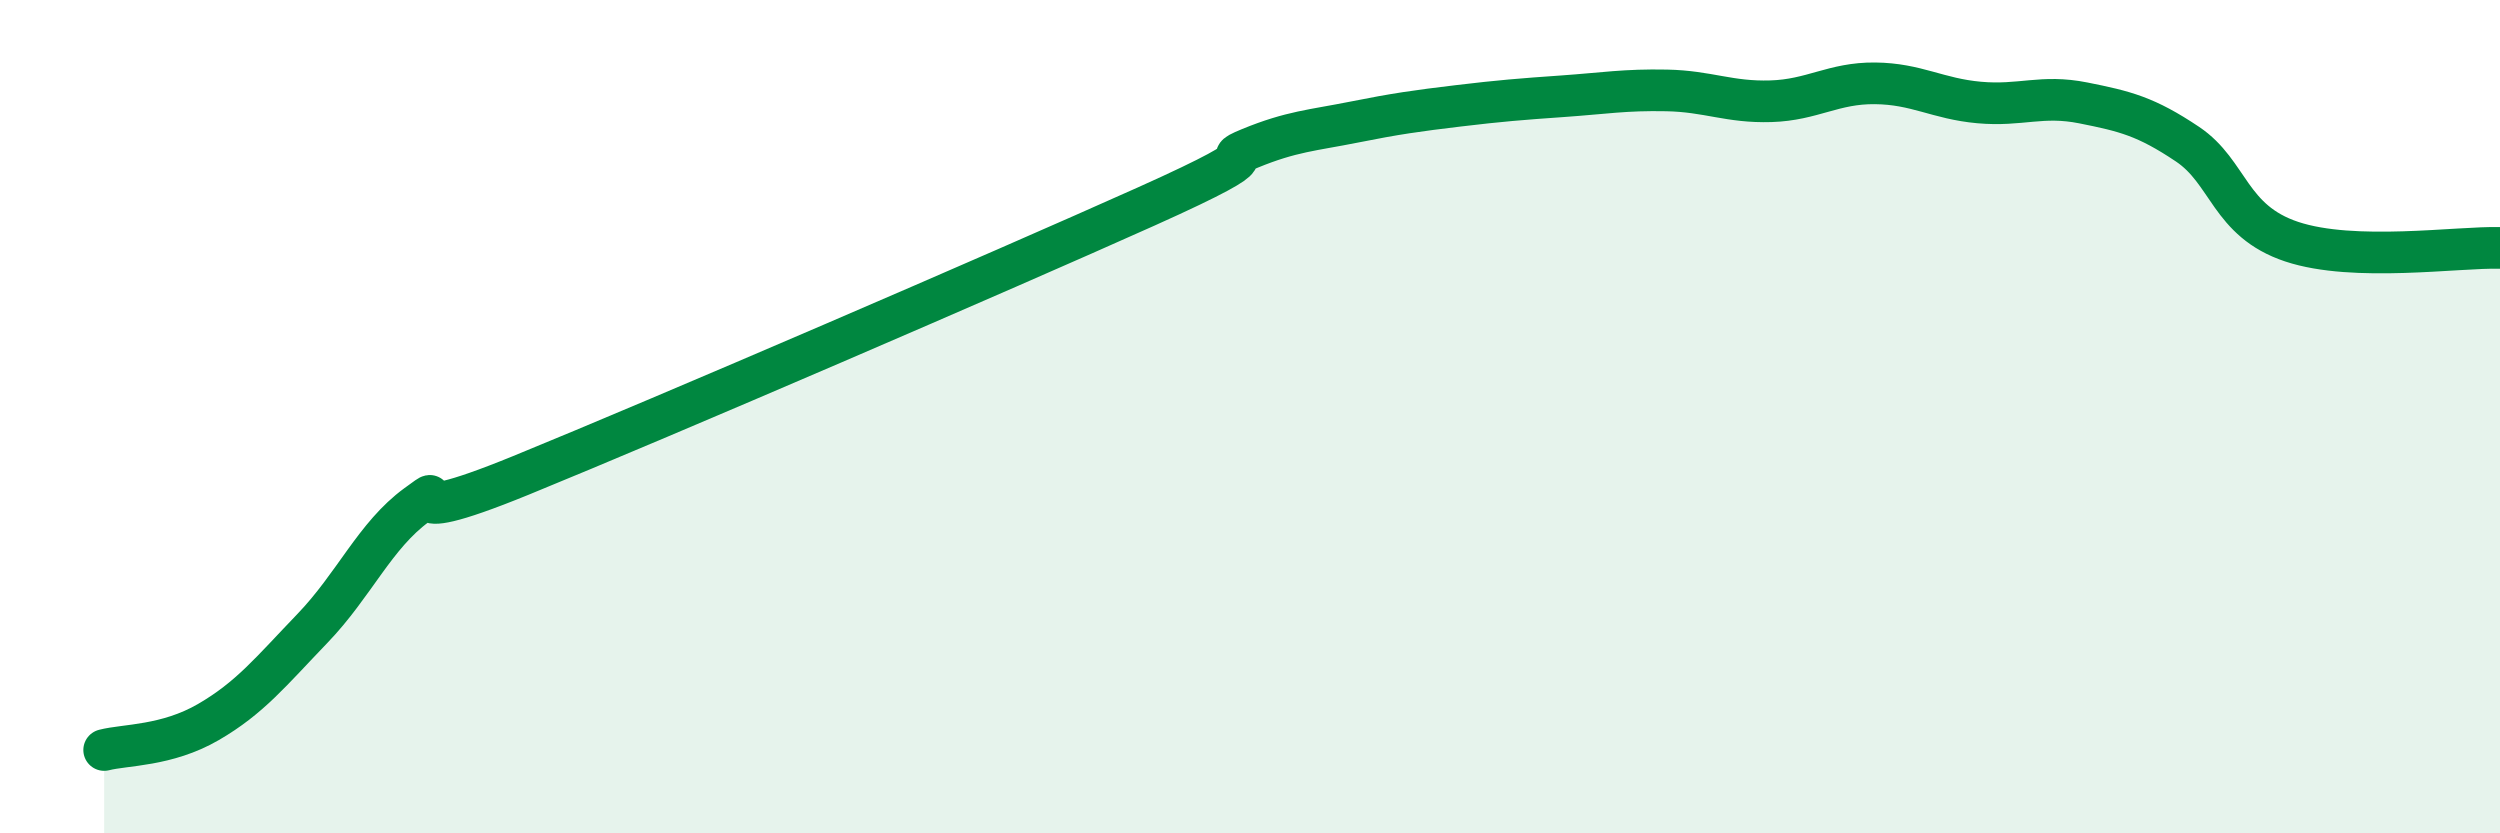
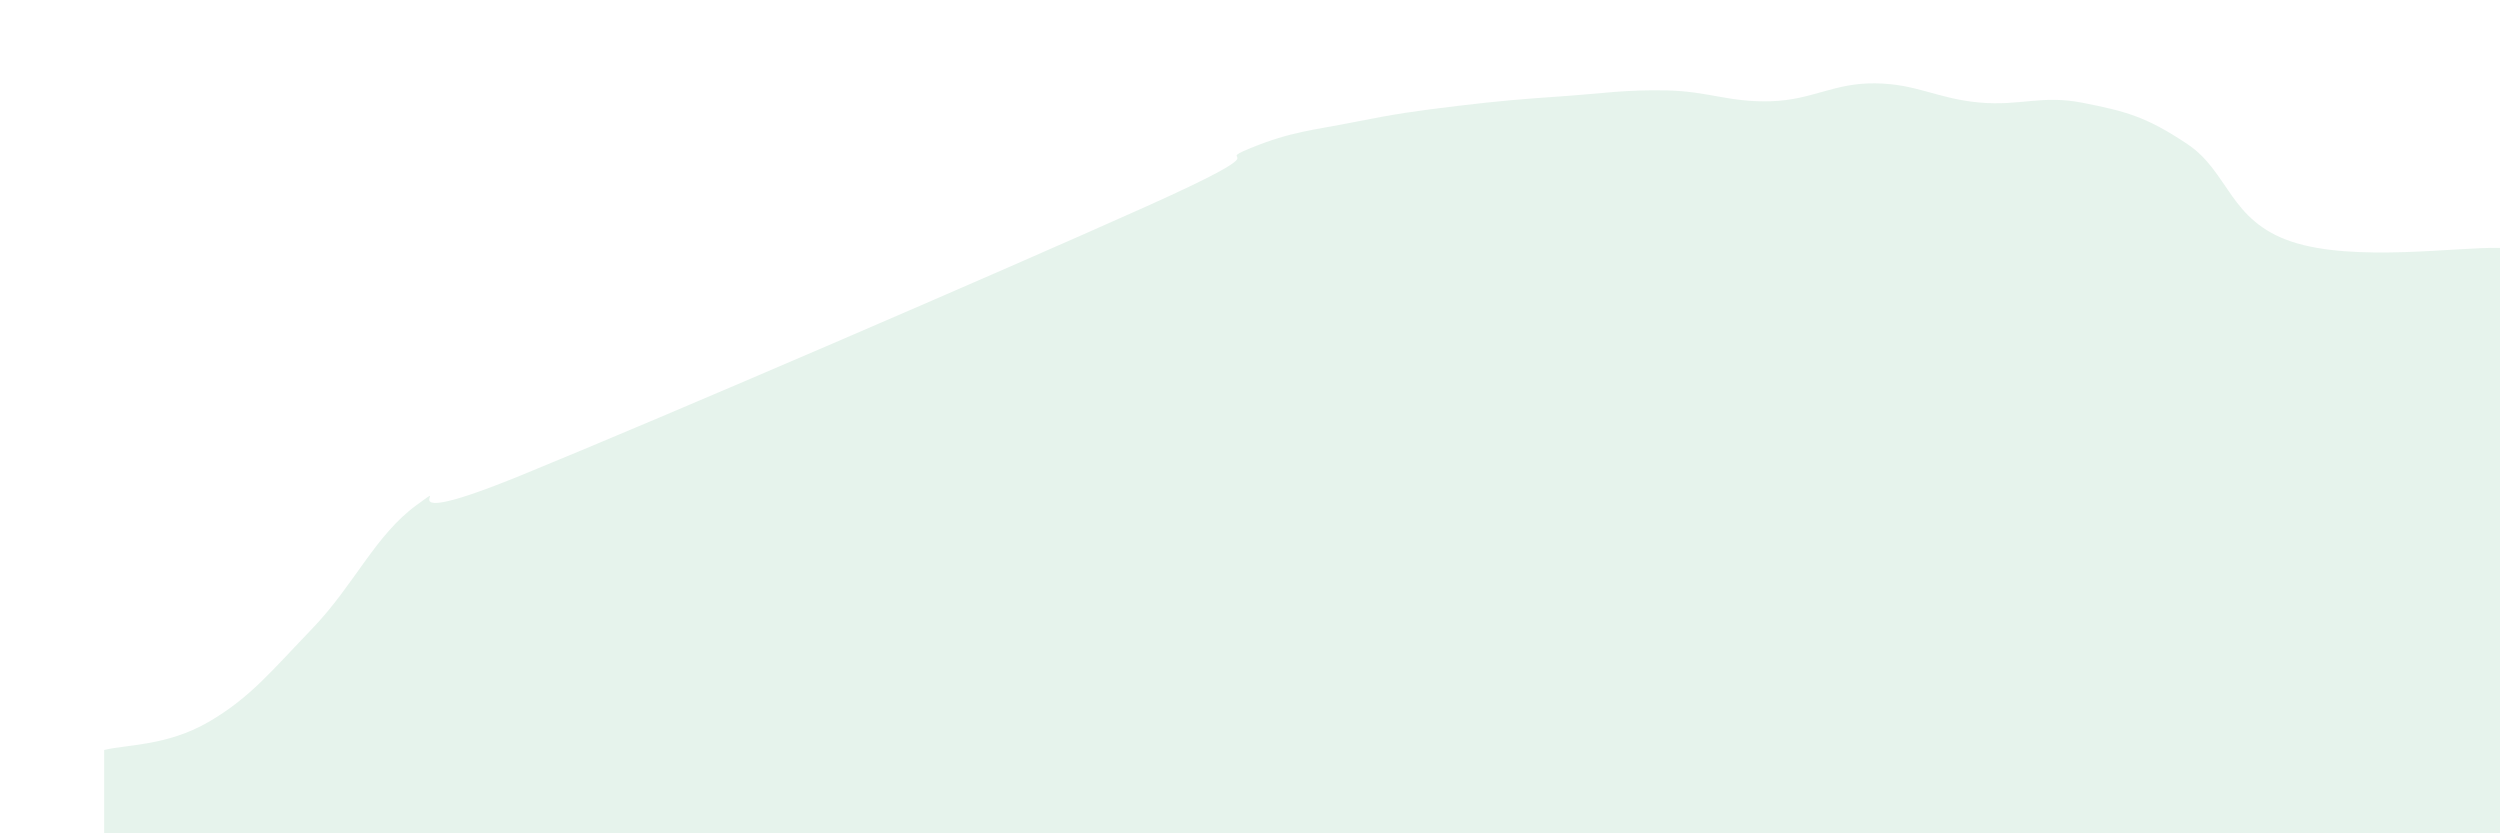
<svg xmlns="http://www.w3.org/2000/svg" width="60" height="20" viewBox="0 0 60 20">
  <path d="M 2.5,18 C 3,17.87 4,17.91 5,17.33 C 6,16.75 6.5,16.12 7.5,15.08 C 8.5,14.04 9,12.85 10,12.12 C 11,11.39 9,12.84 12.5,11.41 C 16,9.98 24,6.53 27.5,4.96 C 31,3.39 29,3.97 30,3.56 C 31,3.15 31.5,3.13 32.5,2.93 C 33.5,2.73 34,2.66 35,2.54 C 36,2.42 36.5,2.38 37.5,2.31 C 38.5,2.24 39,2.15 40,2.17 C 41,2.19 41.5,2.46 42.5,2.43 C 43.5,2.4 44,1.99 45,2 C 46,2.01 46.5,2.37 47.5,2.46 C 48.5,2.55 49,2.27 50,2.47 C 51,2.67 51.5,2.79 52.5,3.46 C 53.5,4.13 53.5,5.3 55,5.8 C 56.5,6.3 59,5.92 60,5.95L60 20L2.5 20Z" fill="#008740" opacity="0.1" stroke-linecap="round" stroke-linejoin="round" />
-   <path d="M 2.5,18 C 3,17.87 4,17.91 5,17.33 C 6,16.75 6.5,16.12 7.5,15.08 C 8.5,14.04 9,12.85 10,12.12 C 11,11.39 9,12.84 12.5,11.41 C 16,9.98 24,6.53 27.5,4.96 C 31,3.39 29,3.97 30,3.56 C 31,3.15 31.5,3.13 32.5,2.93 C 33.5,2.73 34,2.66 35,2.54 C 36,2.42 36.5,2.38 37.5,2.31 C 38.5,2.24 39,2.15 40,2.17 C 41,2.19 41.5,2.46 42.5,2.43 C 43.5,2.4 44,1.99 45,2 C 46,2.01 46.5,2.37 47.5,2.46 C 48.5,2.55 49,2.27 50,2.47 C 51,2.67 51.5,2.79 52.5,3.46 C 53.5,4.13 53.5,5.3 55,5.8 C 56.5,6.3 59,5.92 60,5.95" stroke="#008740" stroke-width="1" fill="none" stroke-linecap="round" stroke-linejoin="round" />
</svg>